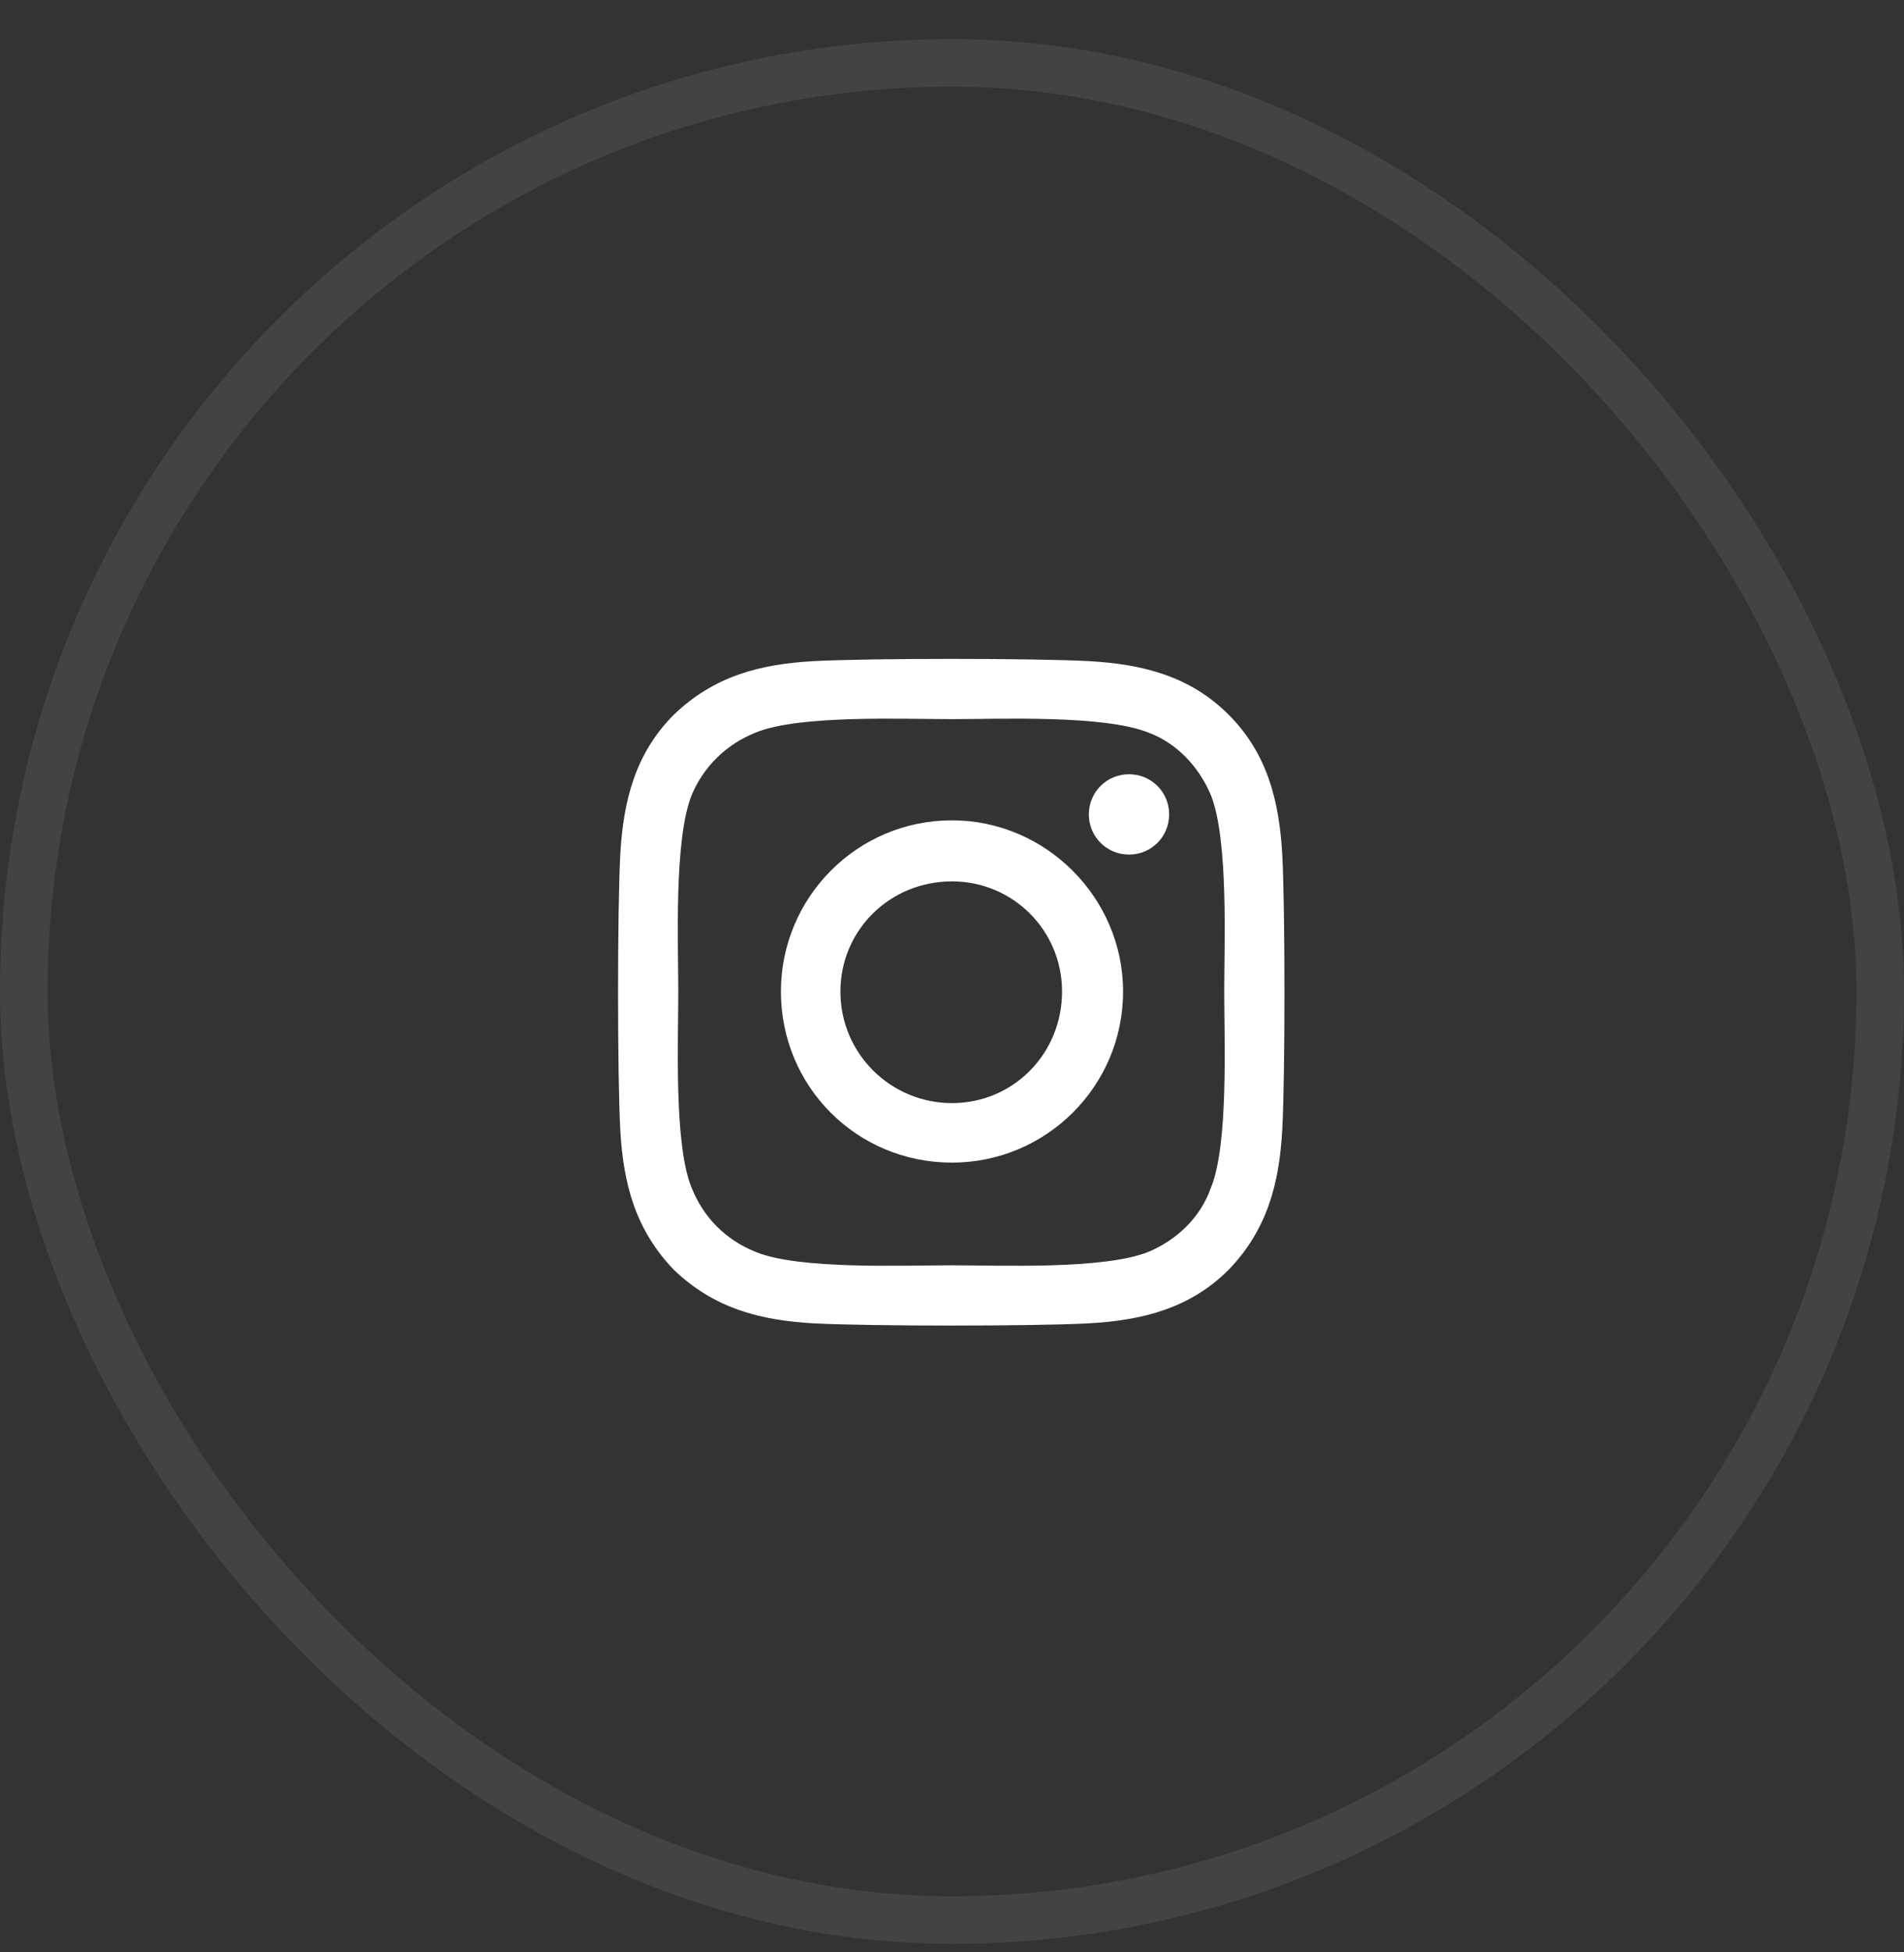
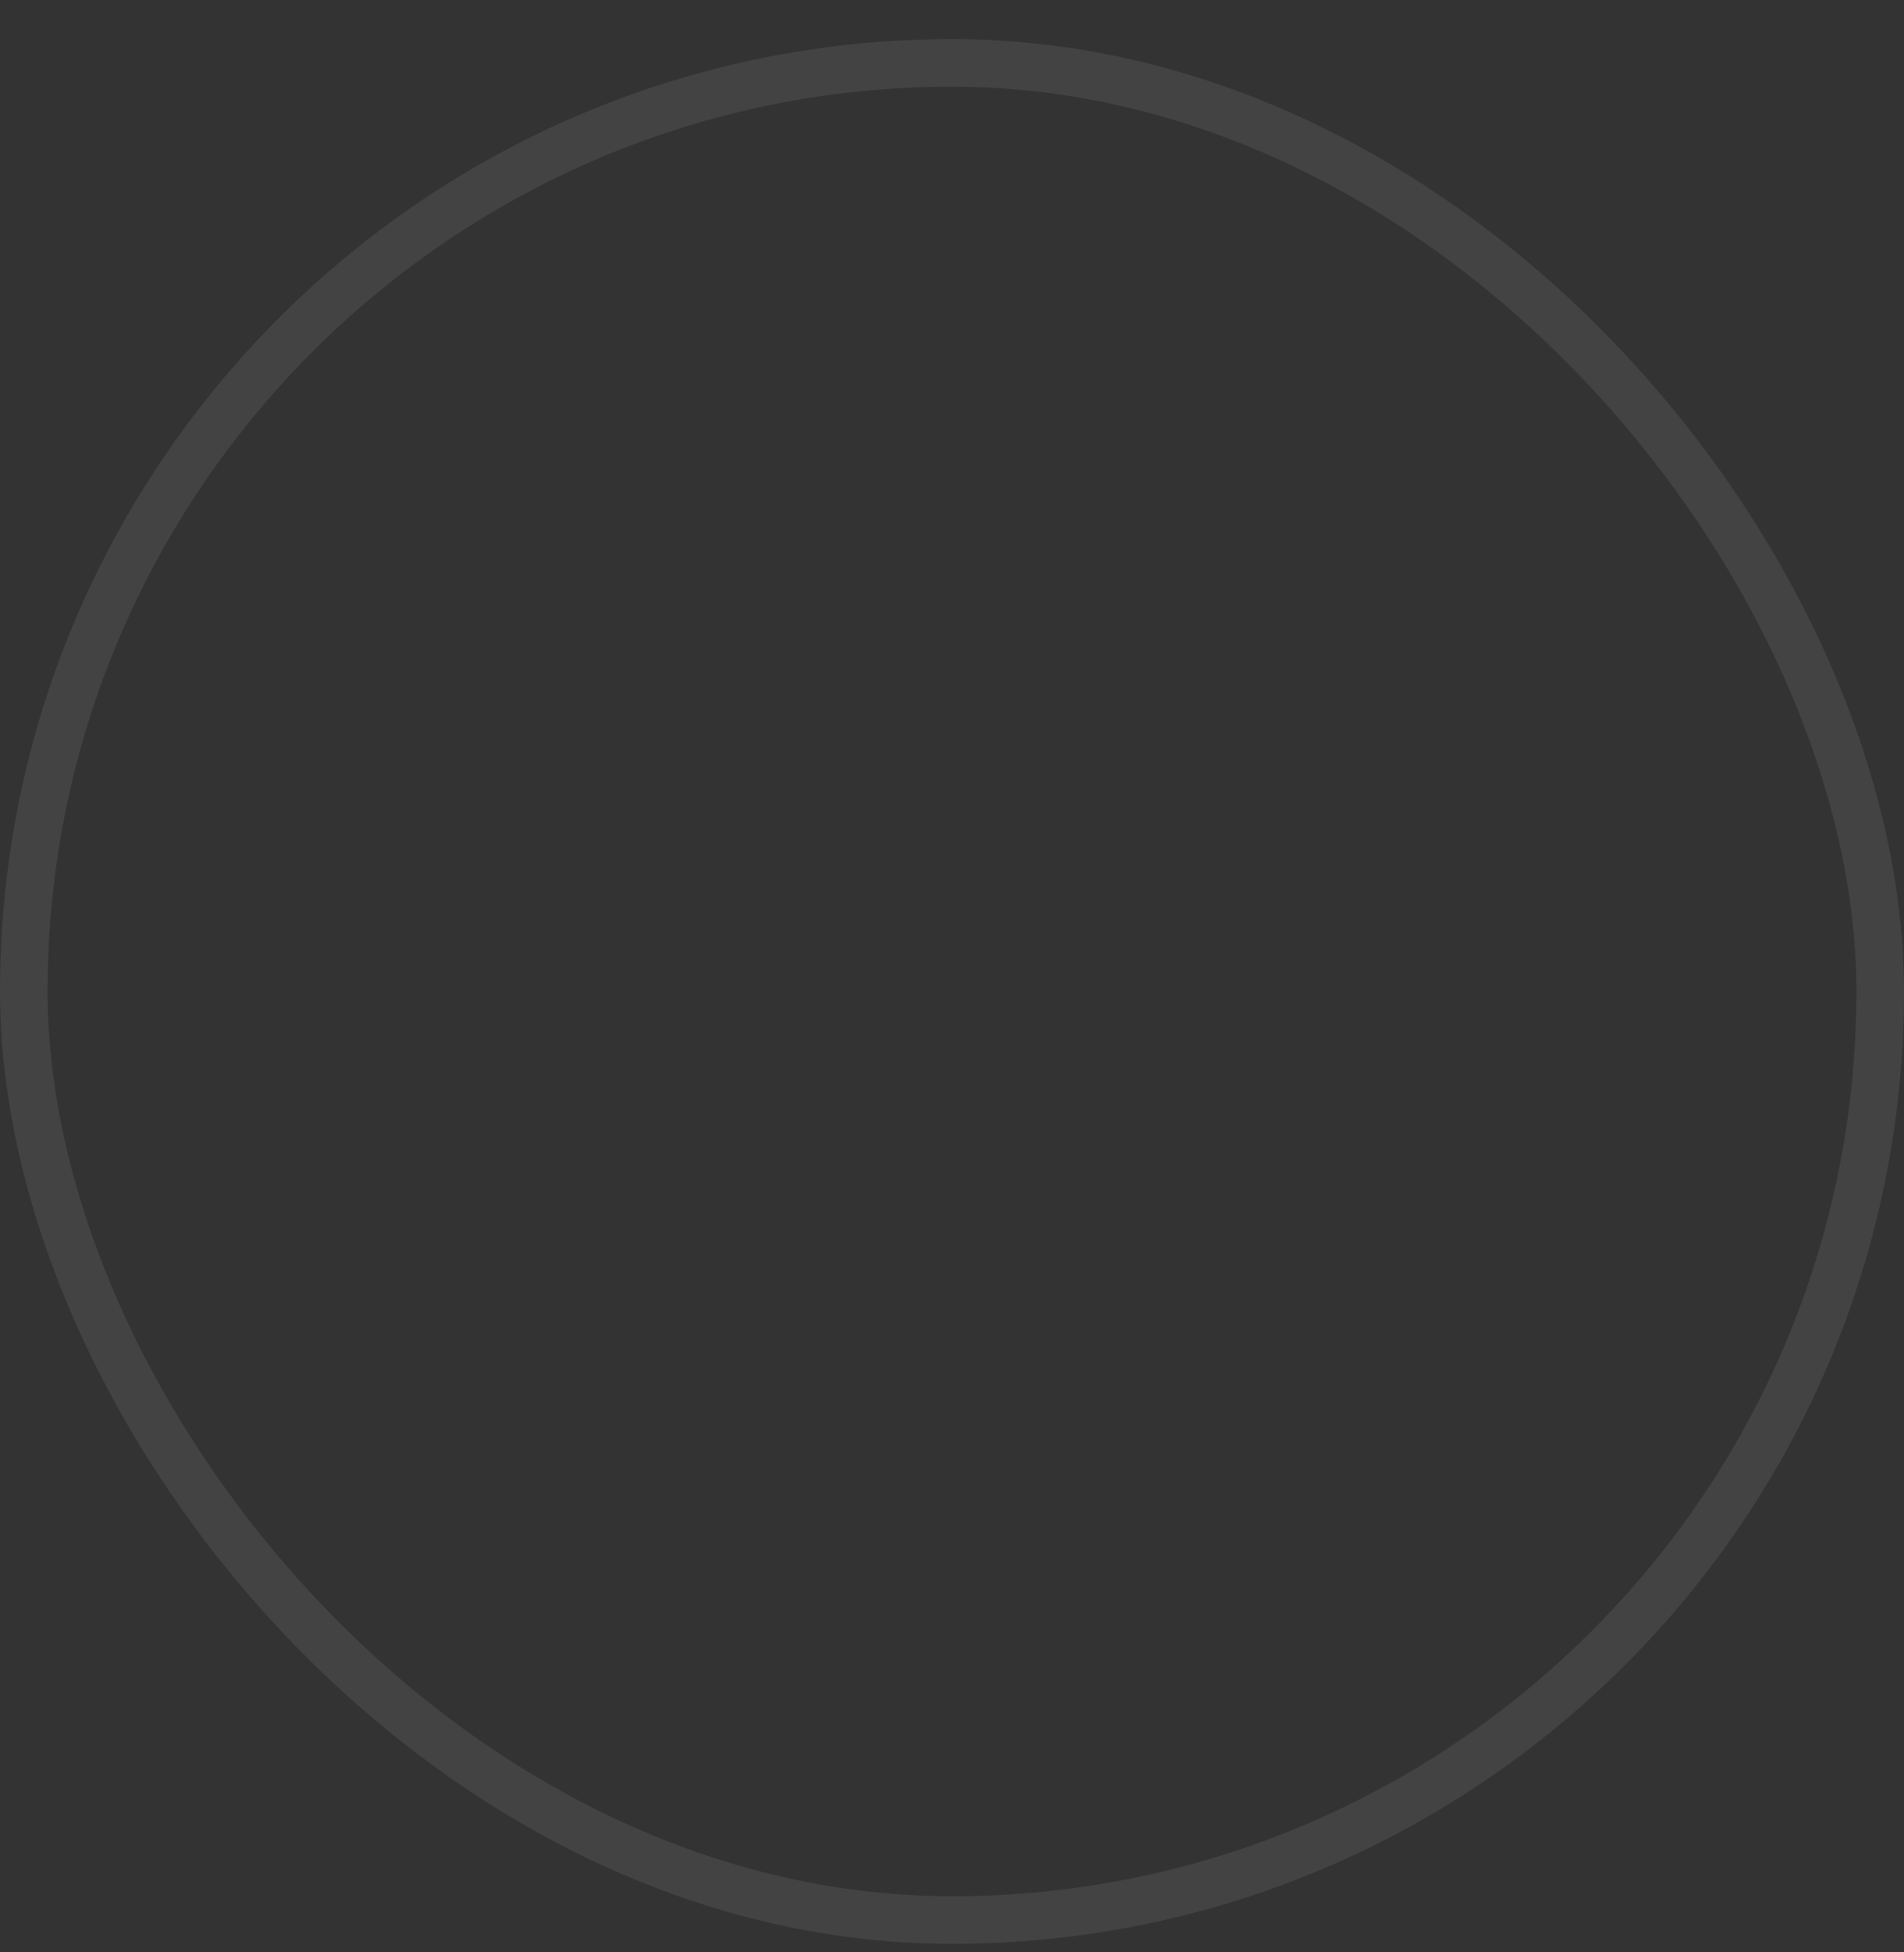
<svg xmlns="http://www.w3.org/2000/svg" width="40" height="41" viewBox="0 0 40 41" fill="none">
  <rect x="0" y="0" width="40" height="41" fill="#333333" stroke="none" />
  <rect x="0.5" y="1.321" width="39" height="39" rx="19.5" stroke="white" stroke-opacity="0.08" />
-   <path d="M20 17.227C21.969 17.227 23.594 18.852 23.594 20.821C23.594 22.821 21.969 24.415 20 24.415C18 24.415 16.406 22.821 16.406 20.821C16.406 18.852 18 17.227 20 17.227ZM20 23.165C21.281 23.165 22.312 22.134 22.312 20.821C22.312 19.54 21.281 18.509 20 18.509C18.688 18.509 17.656 19.54 17.656 20.821C17.656 22.134 18.719 23.165 20 23.165ZM24.562 17.102C24.562 17.571 24.188 17.946 23.719 17.946C23.25 17.946 22.875 17.571 22.875 17.102C22.875 16.634 23.25 16.259 23.719 16.259C24.188 16.259 24.562 16.634 24.562 17.102ZM26.938 17.946C27 19.102 27 22.571 26.938 23.727C26.875 24.852 26.625 25.821 25.812 26.665C25 27.477 24 27.727 22.875 27.79C21.719 27.852 18.25 27.852 17.094 27.79C15.969 27.727 15 27.477 14.156 26.665C13.344 25.821 13.094 24.852 13.031 23.727C12.969 22.571 12.969 19.102 13.031 17.946C13.094 16.821 13.344 15.821 14.156 15.009C15 14.196 15.969 13.946 17.094 13.884C18.25 13.821 21.719 13.821 22.875 13.884C24 13.946 25 14.196 25.812 15.009C26.625 15.821 26.875 16.821 26.938 17.946ZM25.438 24.946C25.812 24.04 25.719 21.852 25.719 20.821C25.719 19.821 25.812 17.634 25.438 16.696C25.188 16.102 24.719 15.602 24.125 15.384C23.188 15.009 21 15.102 20 15.102C18.969 15.102 16.781 15.009 15.875 15.384C15.25 15.634 14.781 16.102 14.531 16.696C14.156 17.634 14.25 19.821 14.25 20.821C14.25 21.852 14.156 24.04 14.531 24.946C14.781 25.571 15.25 26.04 15.875 26.29C16.781 26.665 18.969 26.571 20 26.571C21 26.571 23.188 26.665 24.125 26.29C24.719 26.04 25.219 25.571 25.438 24.946Z" fill="white" />
</svg>